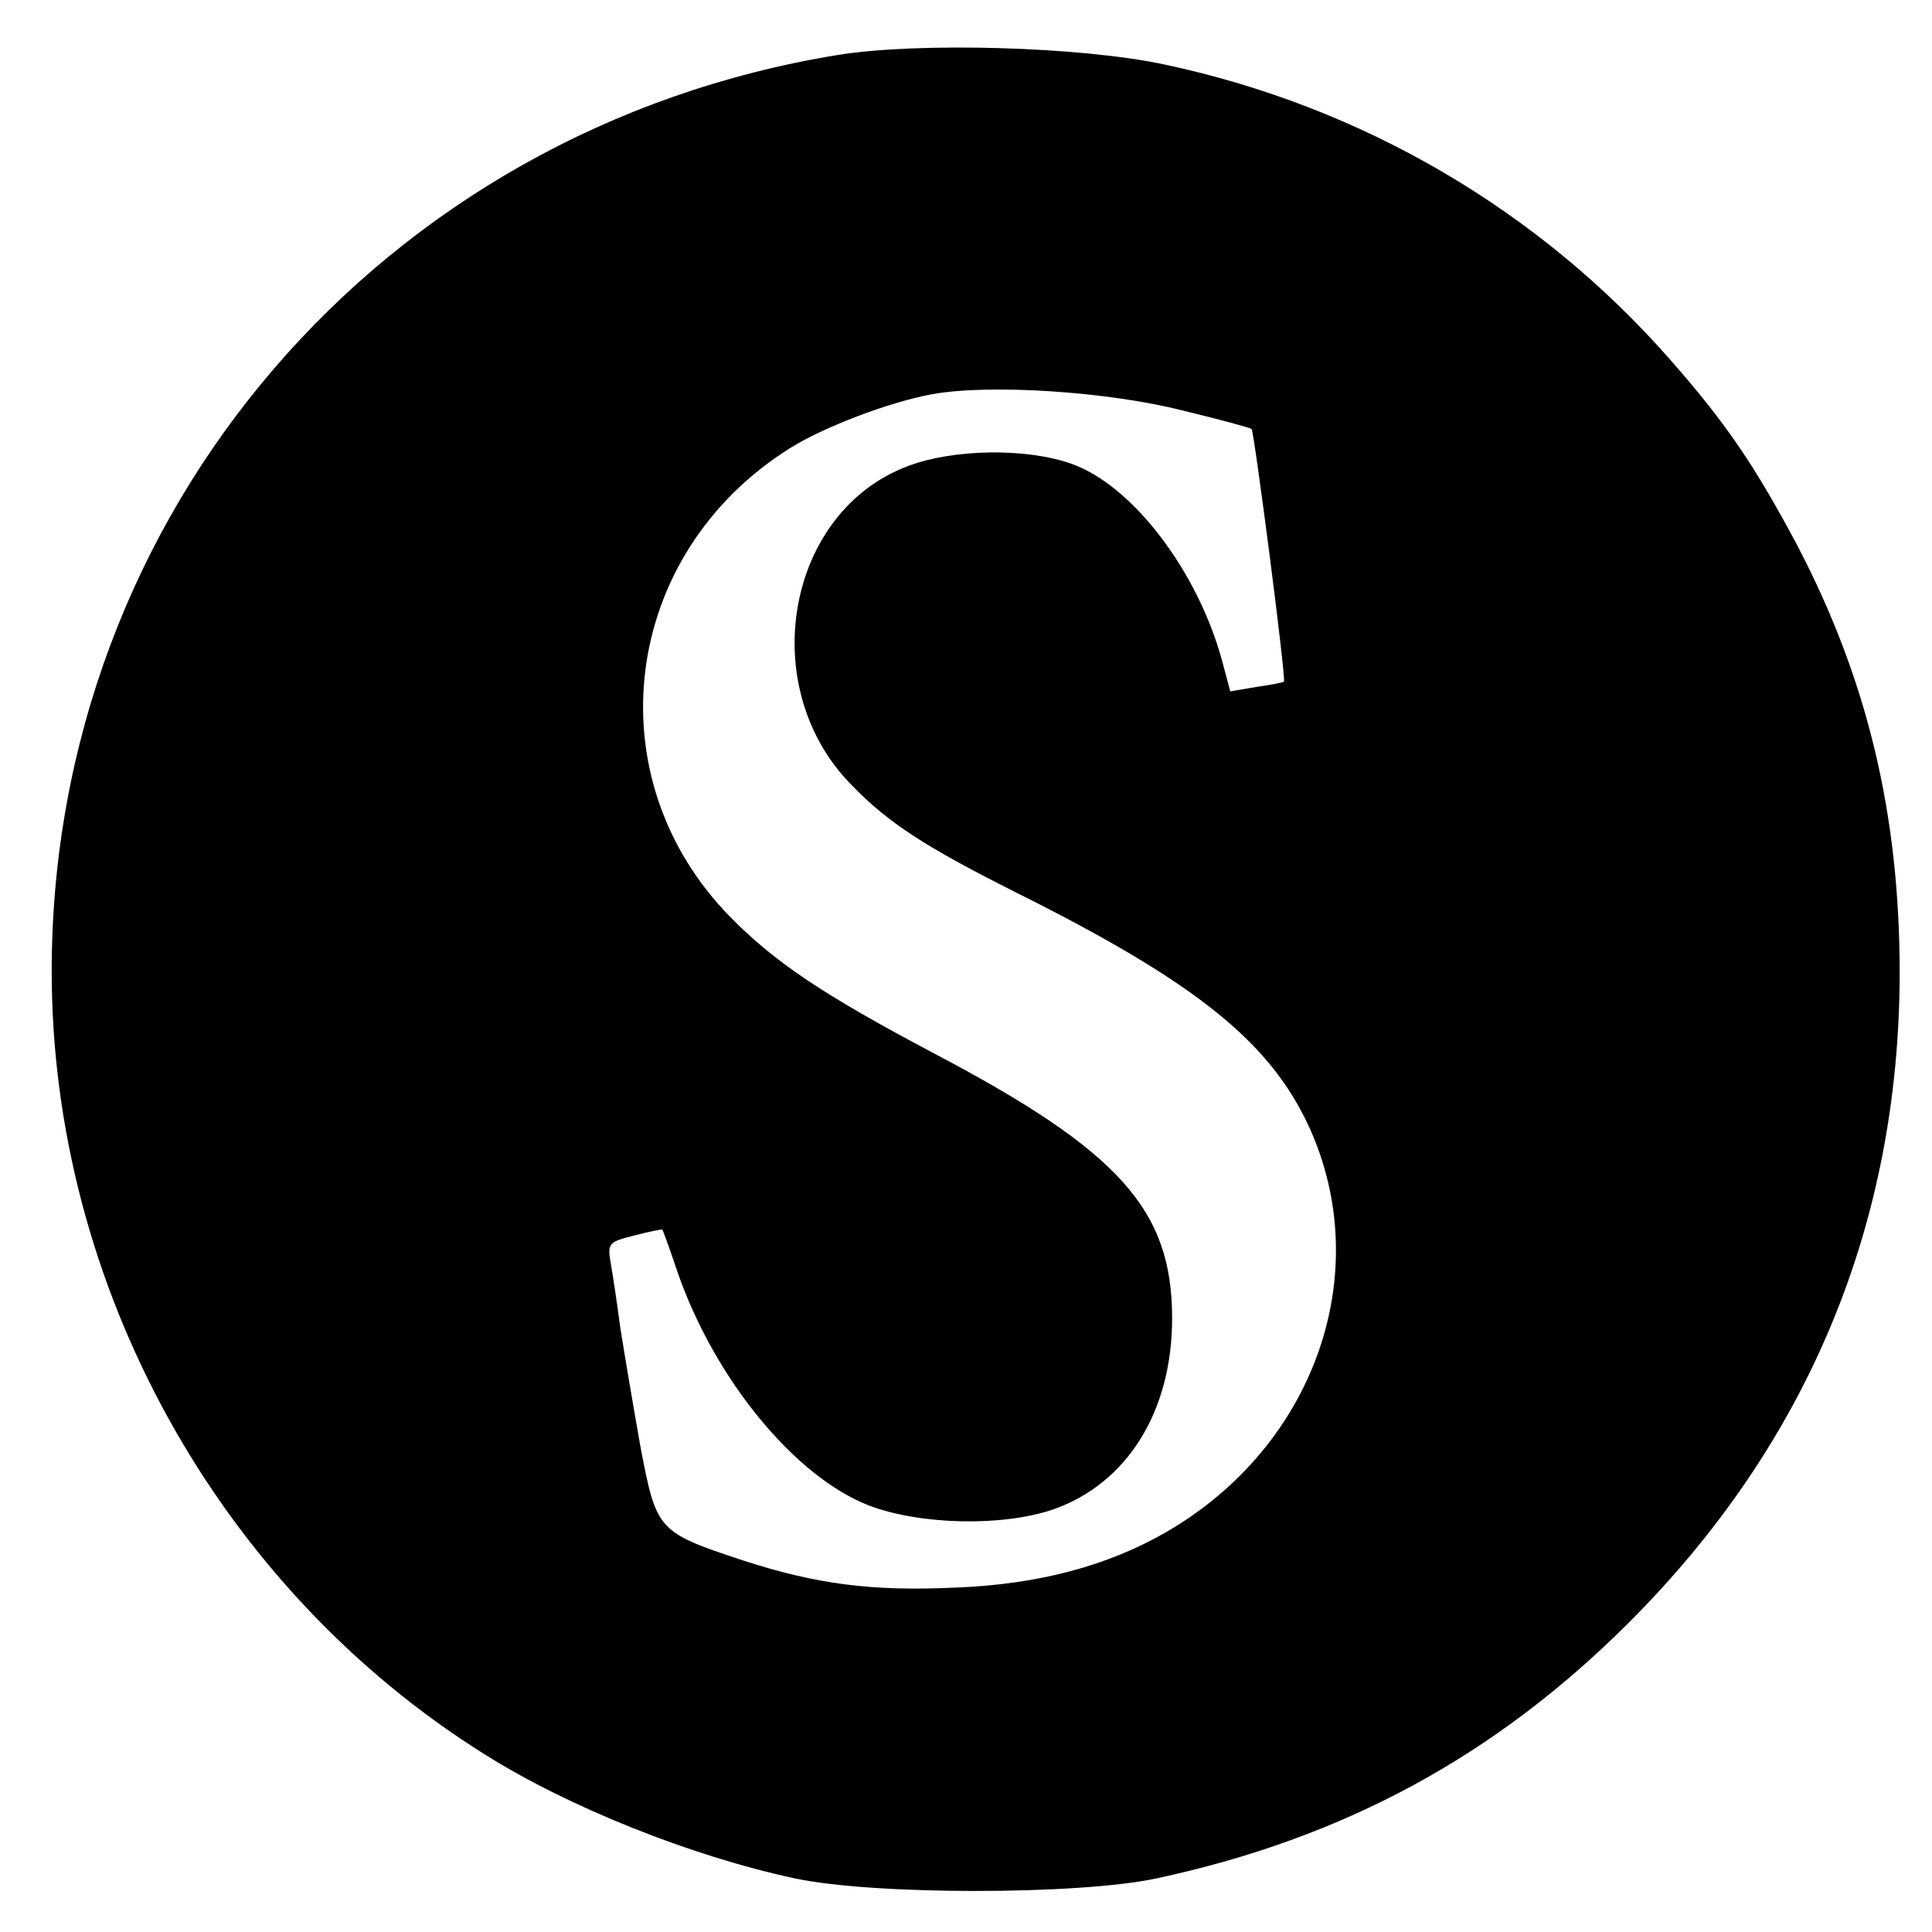
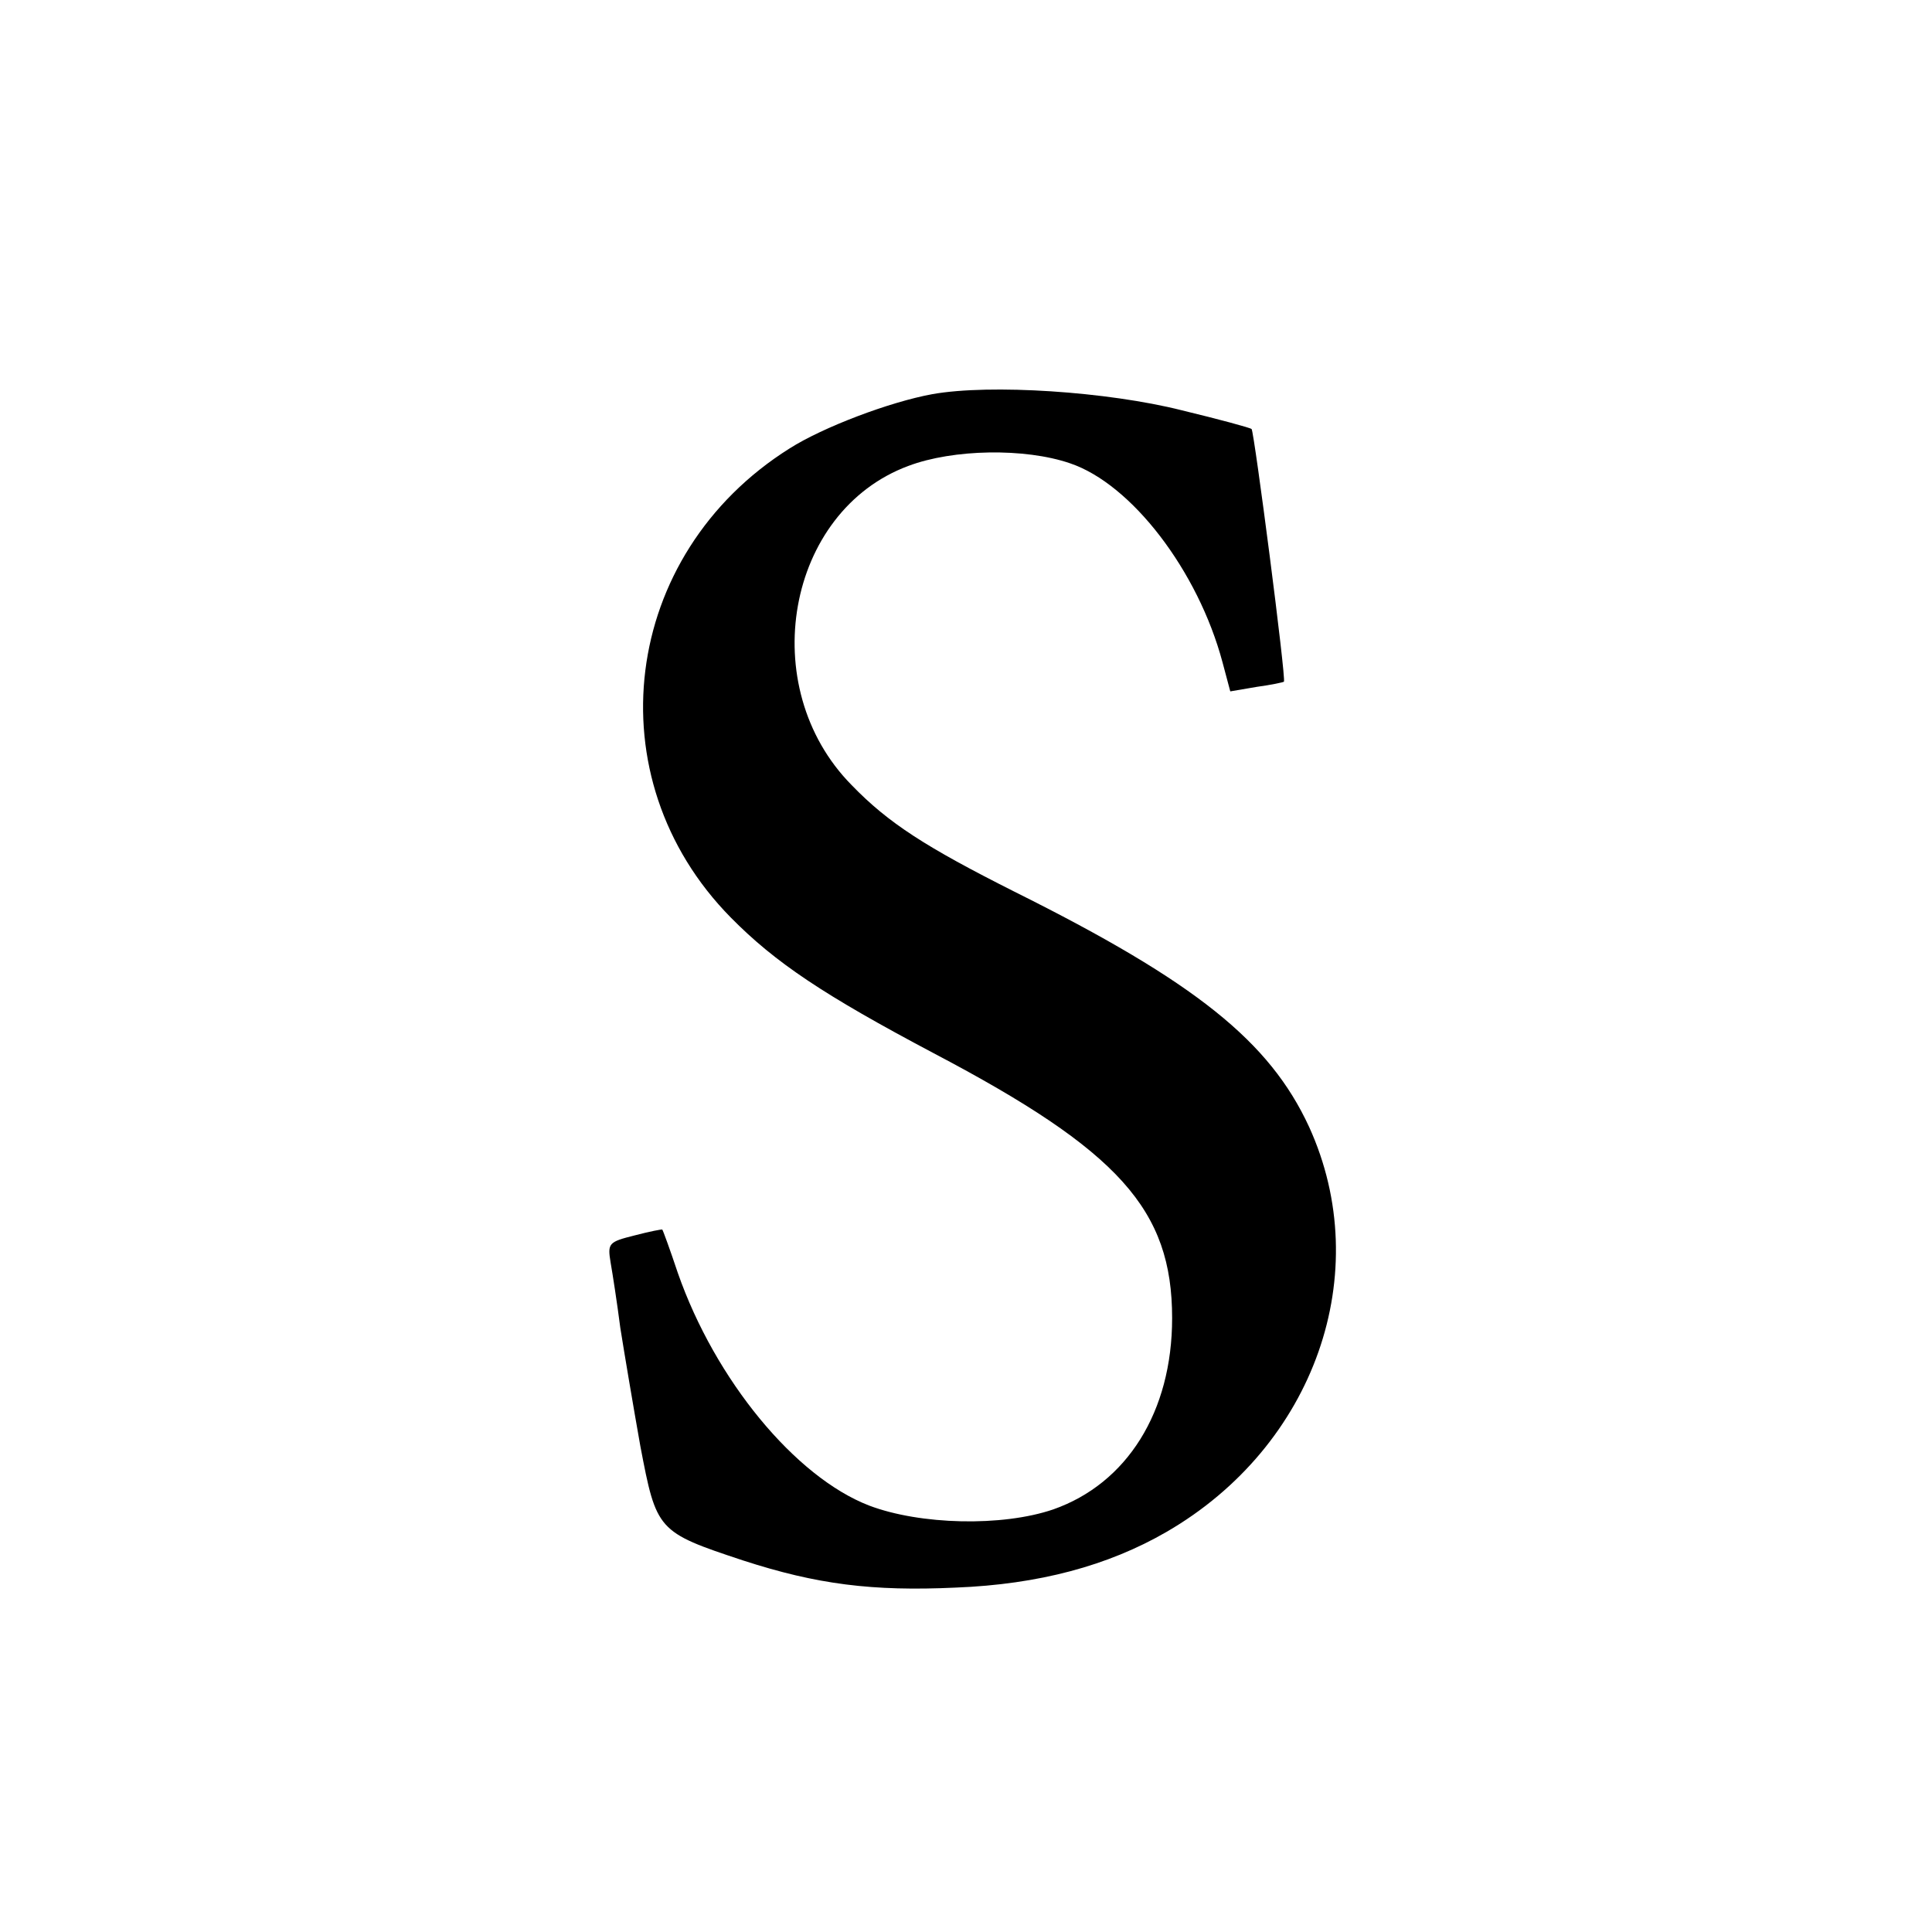
<svg xmlns="http://www.w3.org/2000/svg" version="1.0" width="299pt" height="299pt" viewBox="0 0 299 299" preserveAspectRatio="xMidYMid meet">
  <g transform="translate(0,299) scale(0.1,-0.1)" fill="#000000" stroke="none">
-     <path d="M1297 2905 c-707 -115 -1217 -709 -1217 -1418 0 -487 258 -954 670 -1212 130 -82 321 -158 480 -192 121 -26 439 -26 560 0 289 62 524 189 731 396 277 277 418 616 419 1004 0 247 -50 455 -158 662 -66 124 -110 189 -196 287 -204 233 -478 393 -783 458 -130 28 -382 35 -506 15z m532 -550 c58 -14 106 -27 108 -29 4 -4 54 -389 50 -391 -1 -1 -20 -5 -42 -8 l-41 -7 -12 45 c-38 142 -141 276 -236 308 -70 24 -181 22 -250 -4 -189 -70 -238 -342 -88 -494 57 -59 115 -96 252 -165 281 -140 395 -232 456 -364 103 -226 9 -494 -221 -627 -90 -52 -197 -81 -326 -86 -129 -6 -215 5 -329 42 -133 44 -134 46 -159 177 -11 62 -25 145 -31 183 -5 39 -12 84 -15 101 -5 30 -3 32 37 42 23 6 43 10 43 9 1 -1 12 -31 24 -67 58 -166 182 -316 296 -360 79 -30 206 -33 285 -6 114 40 184 151 184 296 0 168 -82 259 -369 410 -170 90 -245 140 -314 210 -213 216 -170 562 91 726 52 33 155 72 221 84 90 16 271 4 386 -25z" />
+     <path d="M1297 2905 z m532 -550 c58 -14 106 -27 108 -29 4 -4 54 -389 50 -391 -1 -1 -20 -5 -42 -8 l-41 -7 -12 45 c-38 142 -141 276 -236 308 -70 24 -181 22 -250 -4 -189 -70 -238 -342 -88 -494 57 -59 115 -96 252 -165 281 -140 395 -232 456 -364 103 -226 9 -494 -221 -627 -90 -52 -197 -81 -326 -86 -129 -6 -215 5 -329 42 -133 44 -134 46 -159 177 -11 62 -25 145 -31 183 -5 39 -12 84 -15 101 -5 30 -3 32 37 42 23 6 43 10 43 9 1 -1 12 -31 24 -67 58 -166 182 -316 296 -360 79 -30 206 -33 285 -6 114 40 184 151 184 296 0 168 -82 259 -369 410 -170 90 -245 140 -314 210 -213 216 -170 562 91 726 52 33 155 72 221 84 90 16 271 4 386 -25z" />
  </g>
</svg>